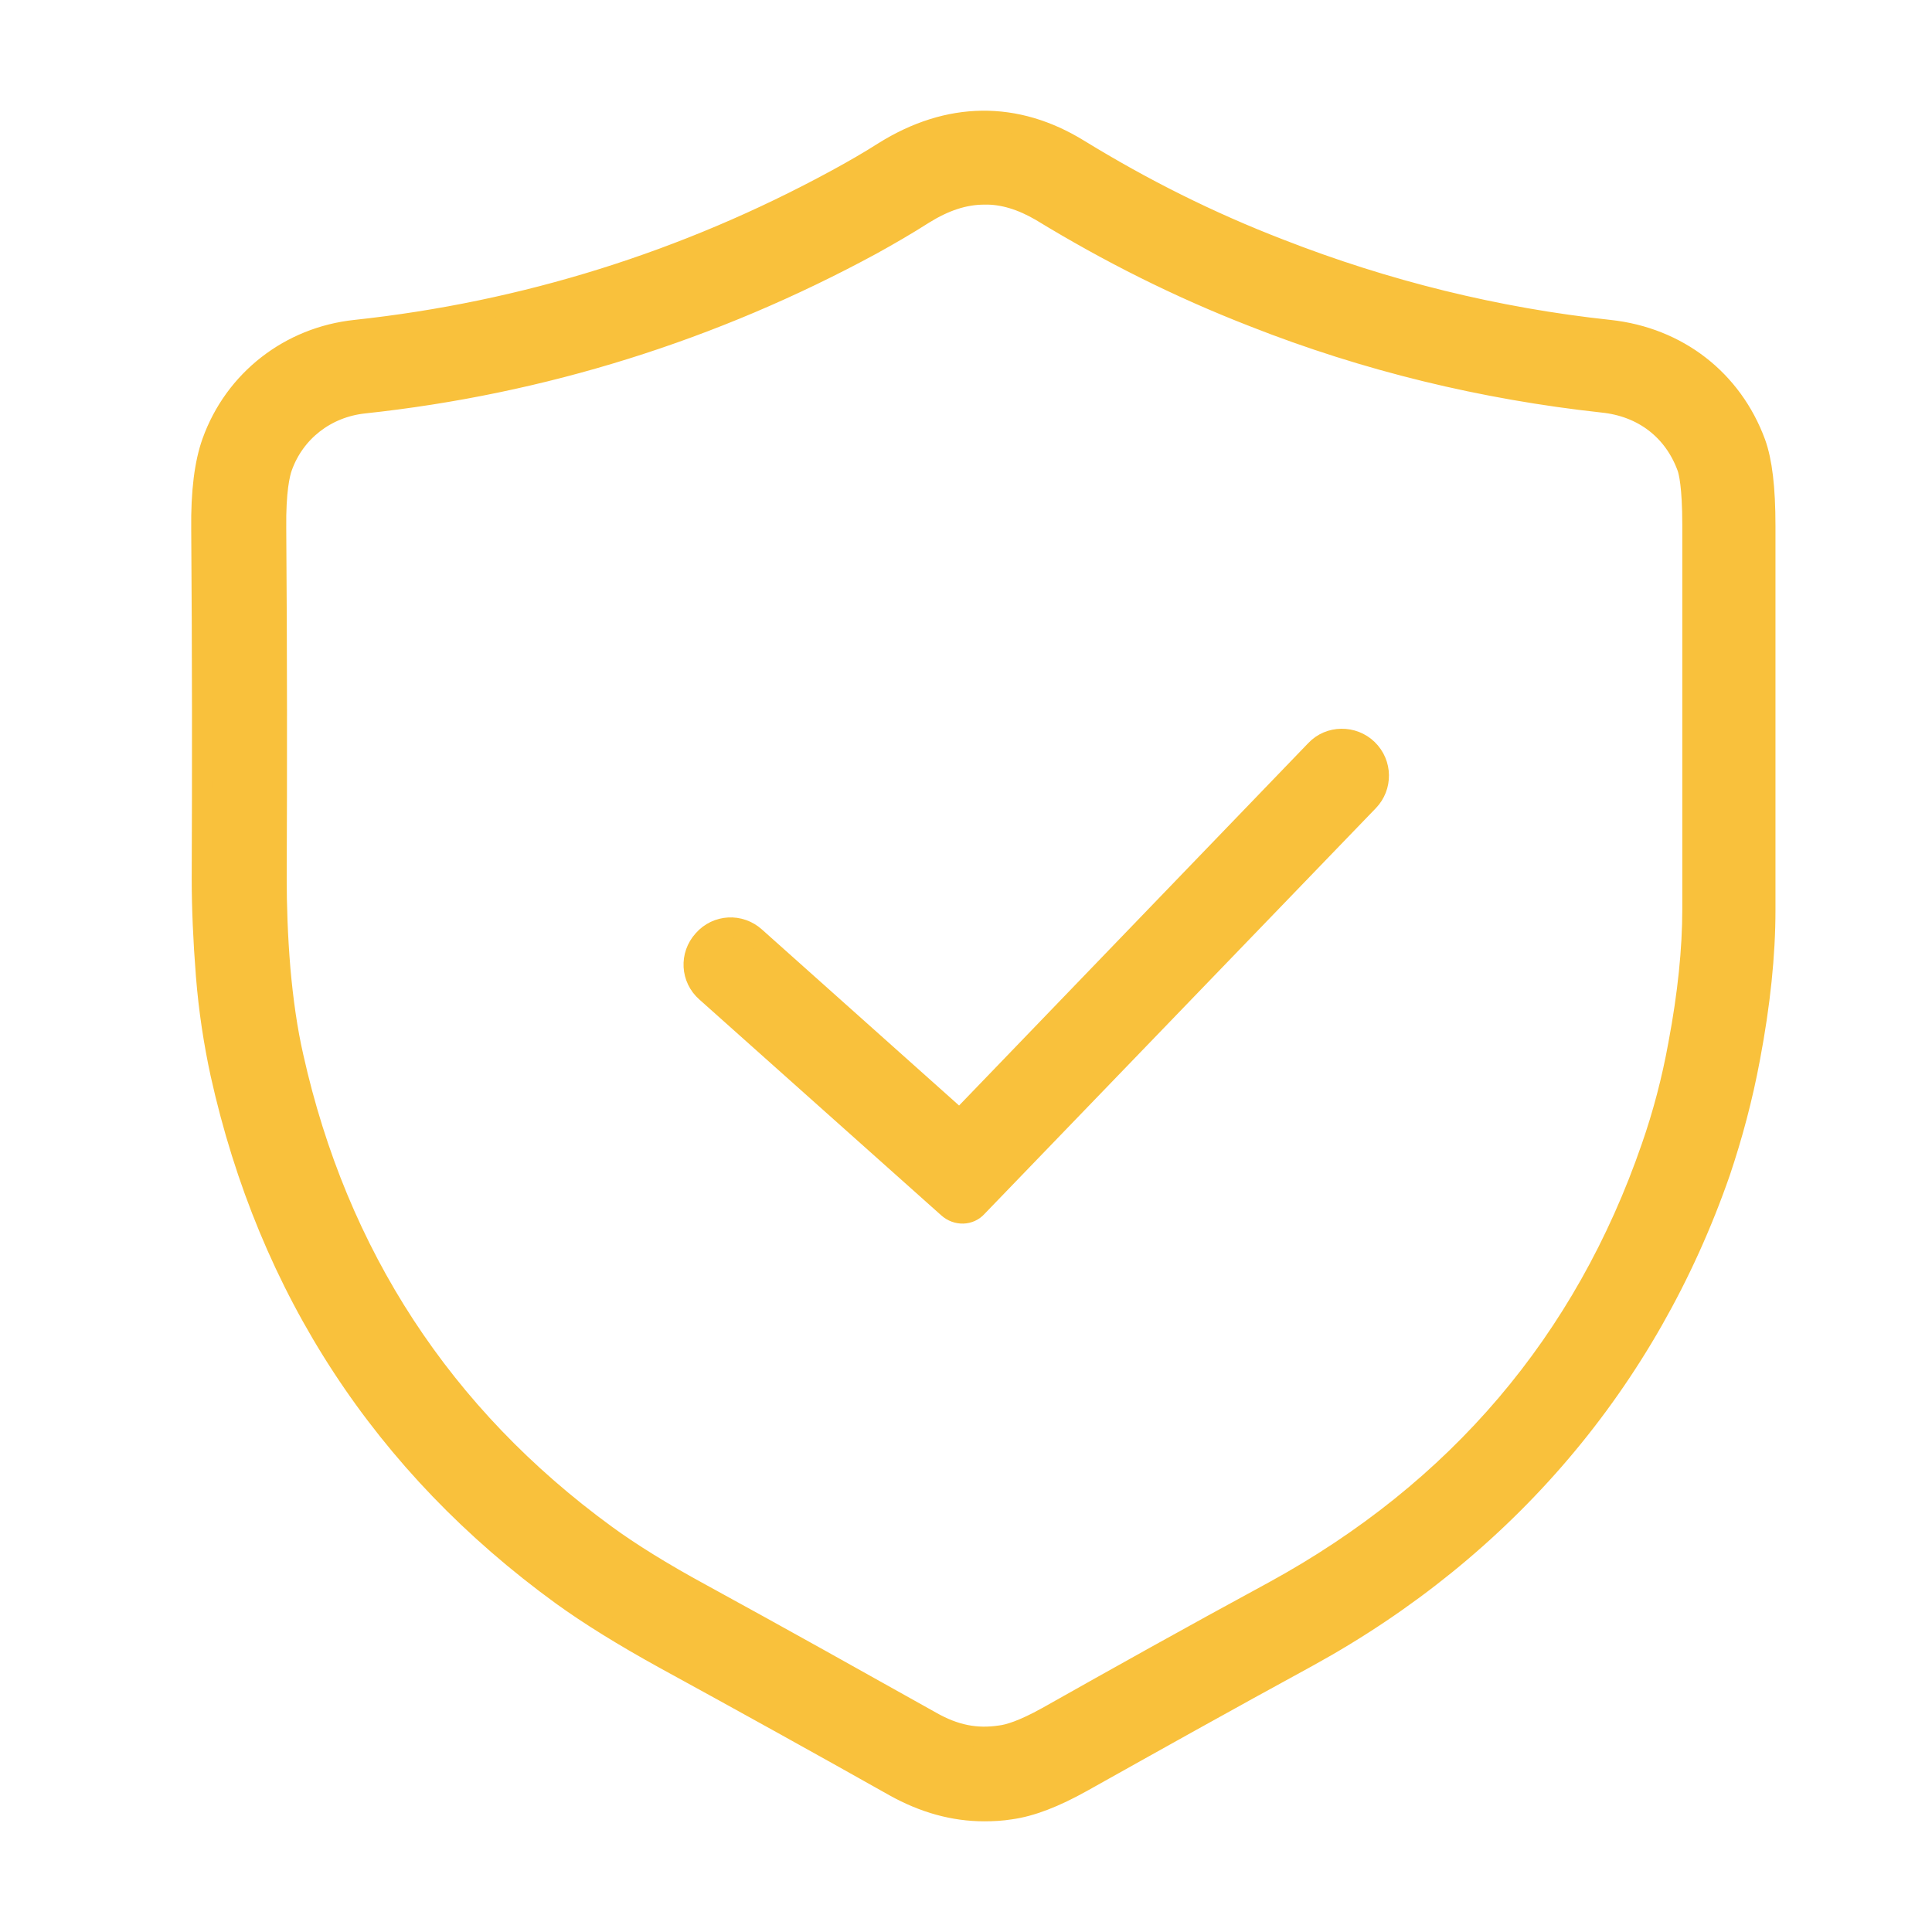
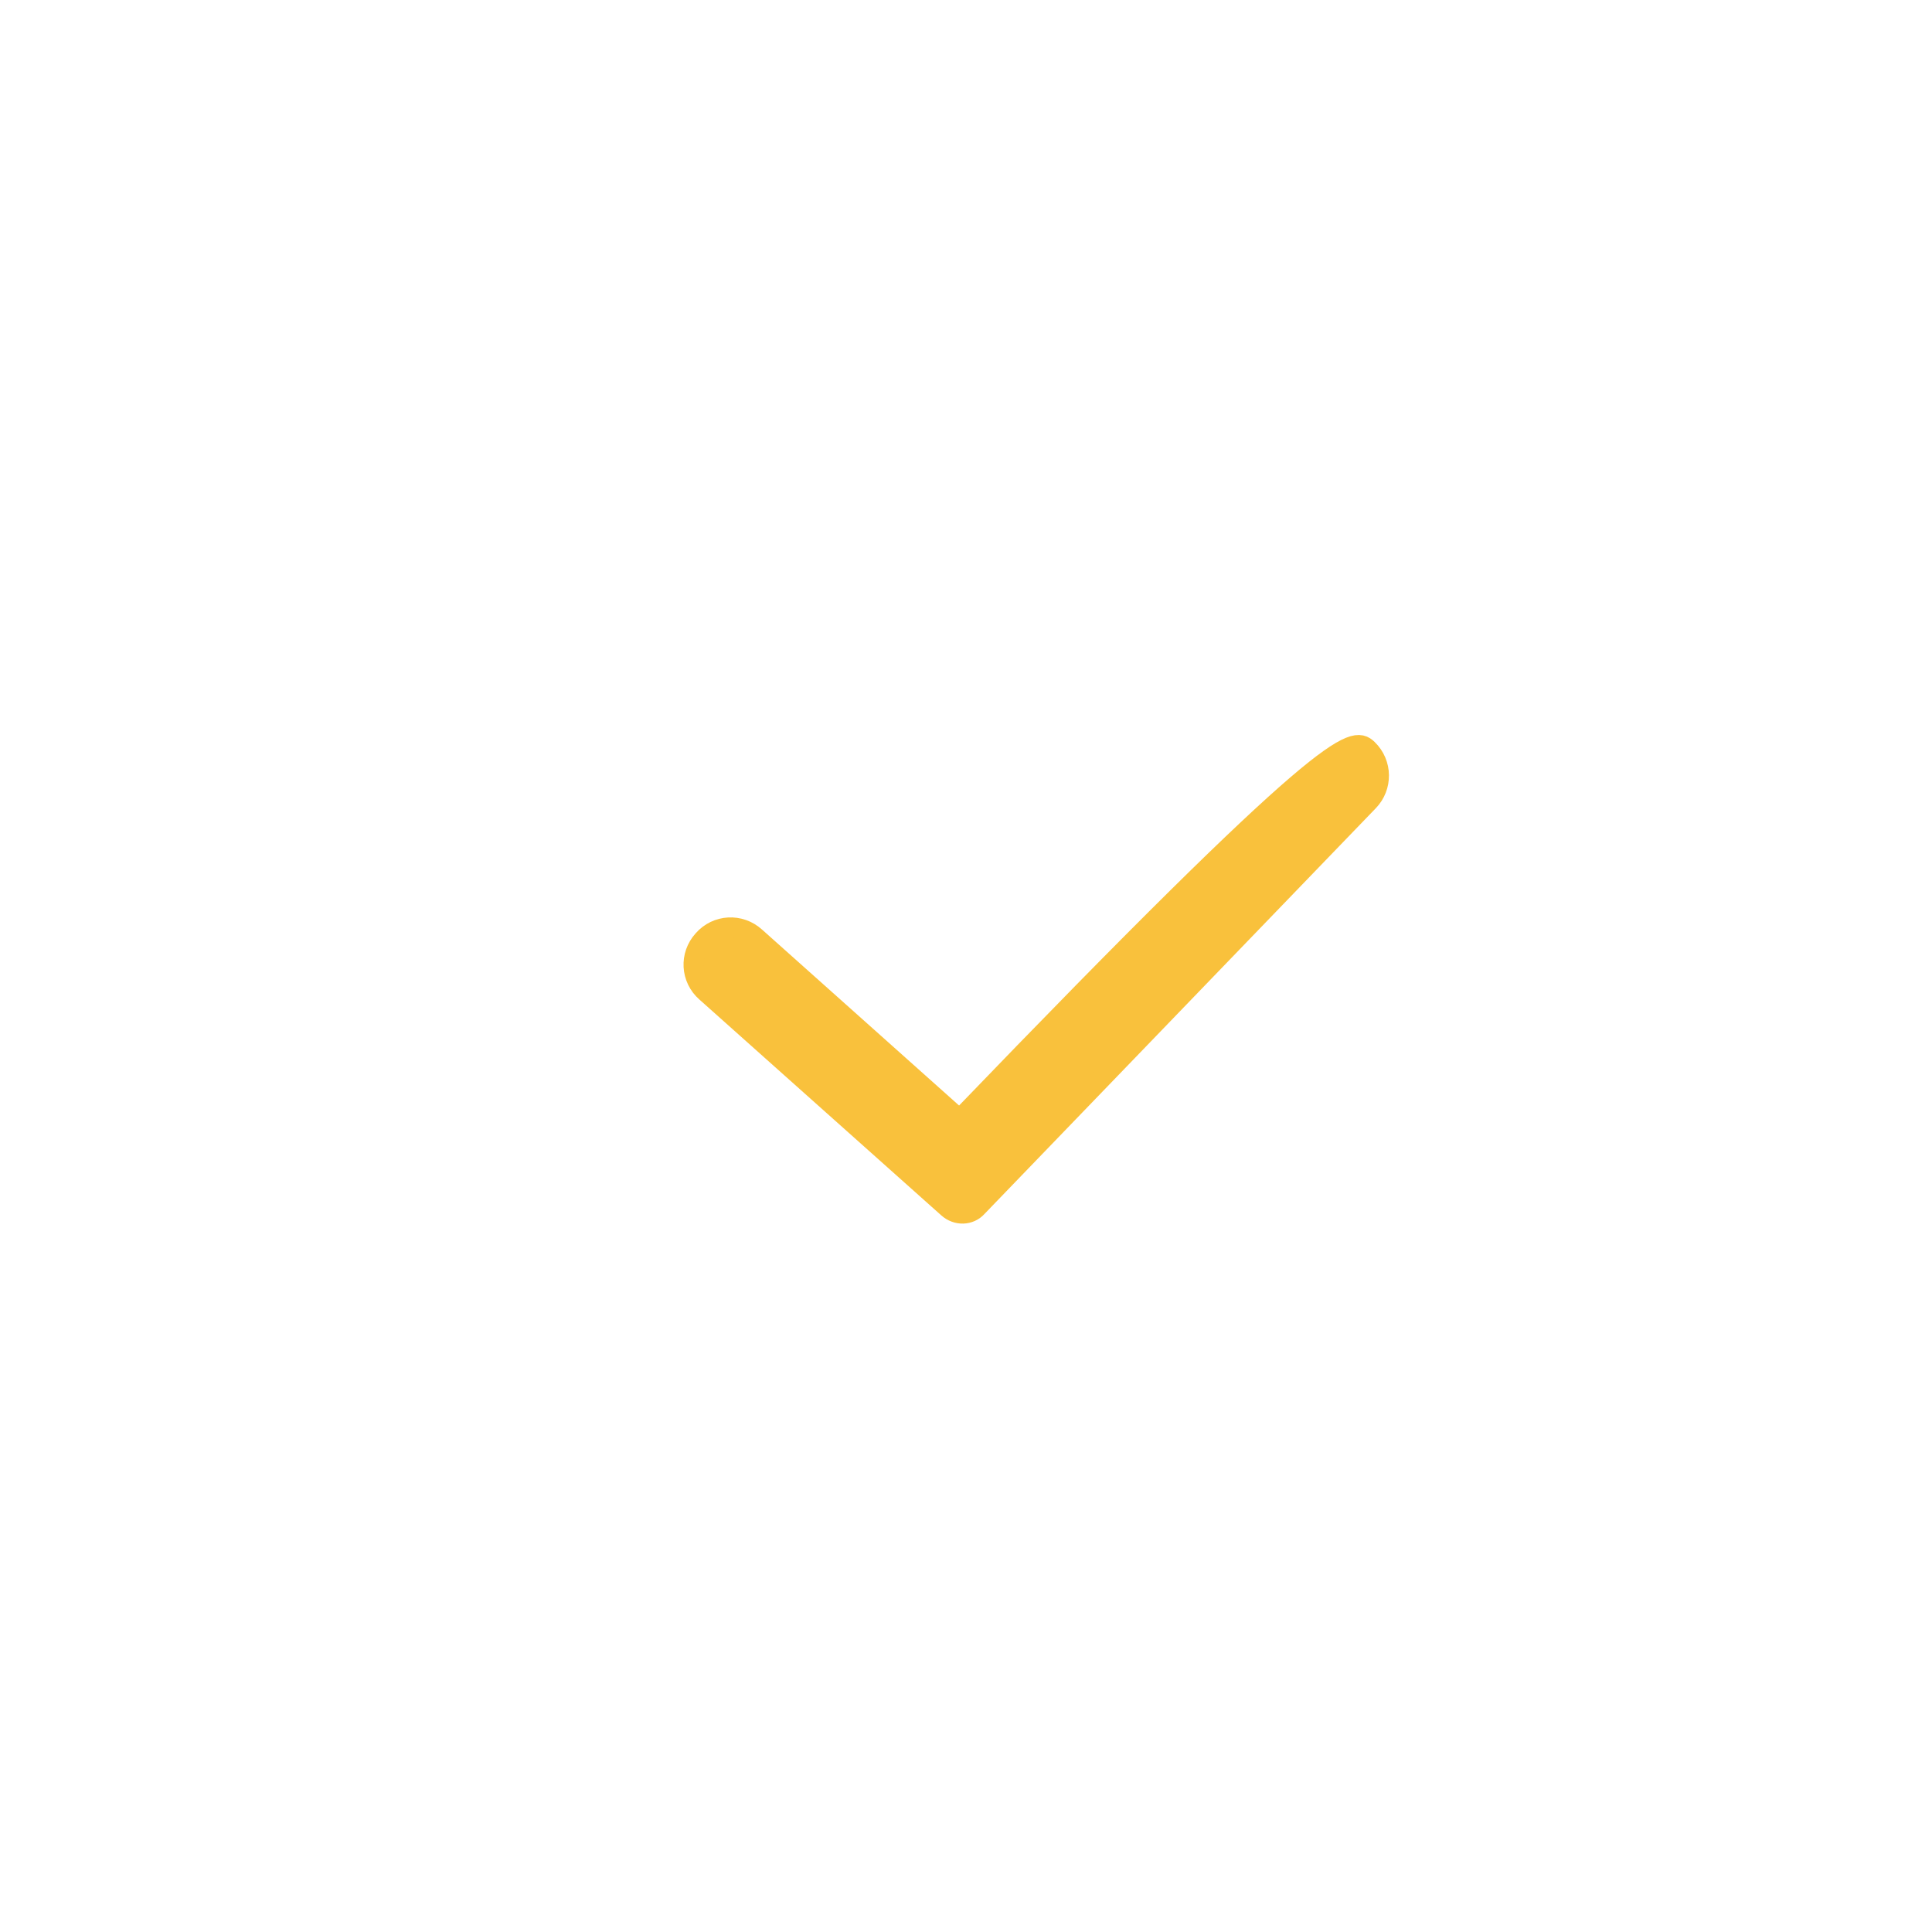
<svg xmlns="http://www.w3.org/2000/svg" width="48" height="48" viewBox="0 0 48 48" fill="none">
-   <path d="M24.454 45C23.691 45 22.951 44.792 22.223 44.387C20.397 43.359 18.478 42.295 16.513 41.22C15.485 40.654 14.629 40.122 13.959 39.637C9.52 36.412 6.665 32.043 5.475 26.668C5.313 25.917 5.186 25.108 5.117 24.241C5.047 23.351 5.013 22.542 5.013 21.837C5.024 19.155 5.024 16.242 5.001 13.156C4.989 12.208 5.082 11.503 5.267 10.983C5.822 9.434 7.197 8.371 8.827 8.197C13.023 7.747 17.045 6.487 20.767 4.464C21.172 4.244 21.576 4.013 21.957 3.77C23.564 2.765 25.24 2.742 26.812 3.713C28.396 4.684 30.025 5.504 31.794 6.186C34.429 7.215 37.18 7.897 39.989 8.197C41.688 8.382 43.04 9.434 43.618 11.006C43.78 11.457 43.861 12.116 43.861 13.063V22.611C43.861 23.721 43.734 24.946 43.48 26.287C43.295 27.281 43.04 28.228 42.74 29.119C40.937 34.308 37.4 38.469 32.499 41.163C30.465 42.272 28.627 43.301 26.893 44.272C26.211 44.653 25.622 44.884 25.101 44.954C24.893 44.988 24.674 45 24.454 45ZM24.454 4.834C23.957 4.834 23.472 4.996 22.951 5.319C22.535 5.585 22.096 5.839 21.657 6.082C17.715 8.22 13.473 9.55 9.035 10.024C8.099 10.128 7.324 10.729 7.012 11.607C6.954 11.769 6.85 12.197 6.862 13.133C6.885 16.219 6.885 19.155 6.873 21.837C6.873 22.484 6.897 23.247 6.966 24.079C7.035 24.853 7.139 25.593 7.29 26.252C8.388 31.176 11 35.175 15.057 38.134C15.658 38.573 16.456 39.07 17.415 39.591C19.38 40.666 21.299 41.74 23.136 42.769C23.726 43.104 24.258 43.208 24.859 43.116C25.055 43.093 25.413 42.989 26.015 42.654C27.76 41.671 29.598 40.642 31.644 39.533C36.209 37.036 39.365 33.326 41.029 28.494C41.307 27.697 41.538 26.83 41.7 25.928C41.931 24.703 42.046 23.582 42.046 22.588C42.046 19.409 42.046 16.231 42.046 13.04C42.046 12.069 41.954 11.723 41.919 11.619C41.584 10.694 40.821 10.104 39.816 10.001C36.845 9.677 33.932 8.972 31.147 7.874C29.274 7.146 27.552 6.279 25.864 5.25C25.39 4.973 24.916 4.822 24.454 4.834Z" fill="#F9C13C" stroke="#F9C13C" stroke-width="0.5" />
-   <path d="M23.552 30.009L17.542 24.646C17.16 24.311 17.125 23.733 17.472 23.352C17.807 22.97 18.385 22.936 18.767 23.282L23.841 27.813L32.683 18.636C33.03 18.266 33.62 18.266 33.978 18.613C34.348 18.971 34.348 19.549 34.001 19.907L24.28 29.986C24.095 30.195 23.772 30.206 23.552 30.009Z" fill="#F9C13C" stroke="#F9C13C" stroke-width="0.5" />
+   <path d="M23.552 30.009L17.542 24.646C17.16 24.311 17.125 23.733 17.472 23.352C17.807 22.97 18.385 22.936 18.767 23.282L23.841 27.813C33.03 18.266 33.62 18.266 33.978 18.613C34.348 18.971 34.348 19.549 34.001 19.907L24.28 29.986C24.095 30.195 23.772 30.206 23.552 30.009Z" fill="#F9C13C" stroke="#F9C13C" stroke-width="0.5" />
</svg>